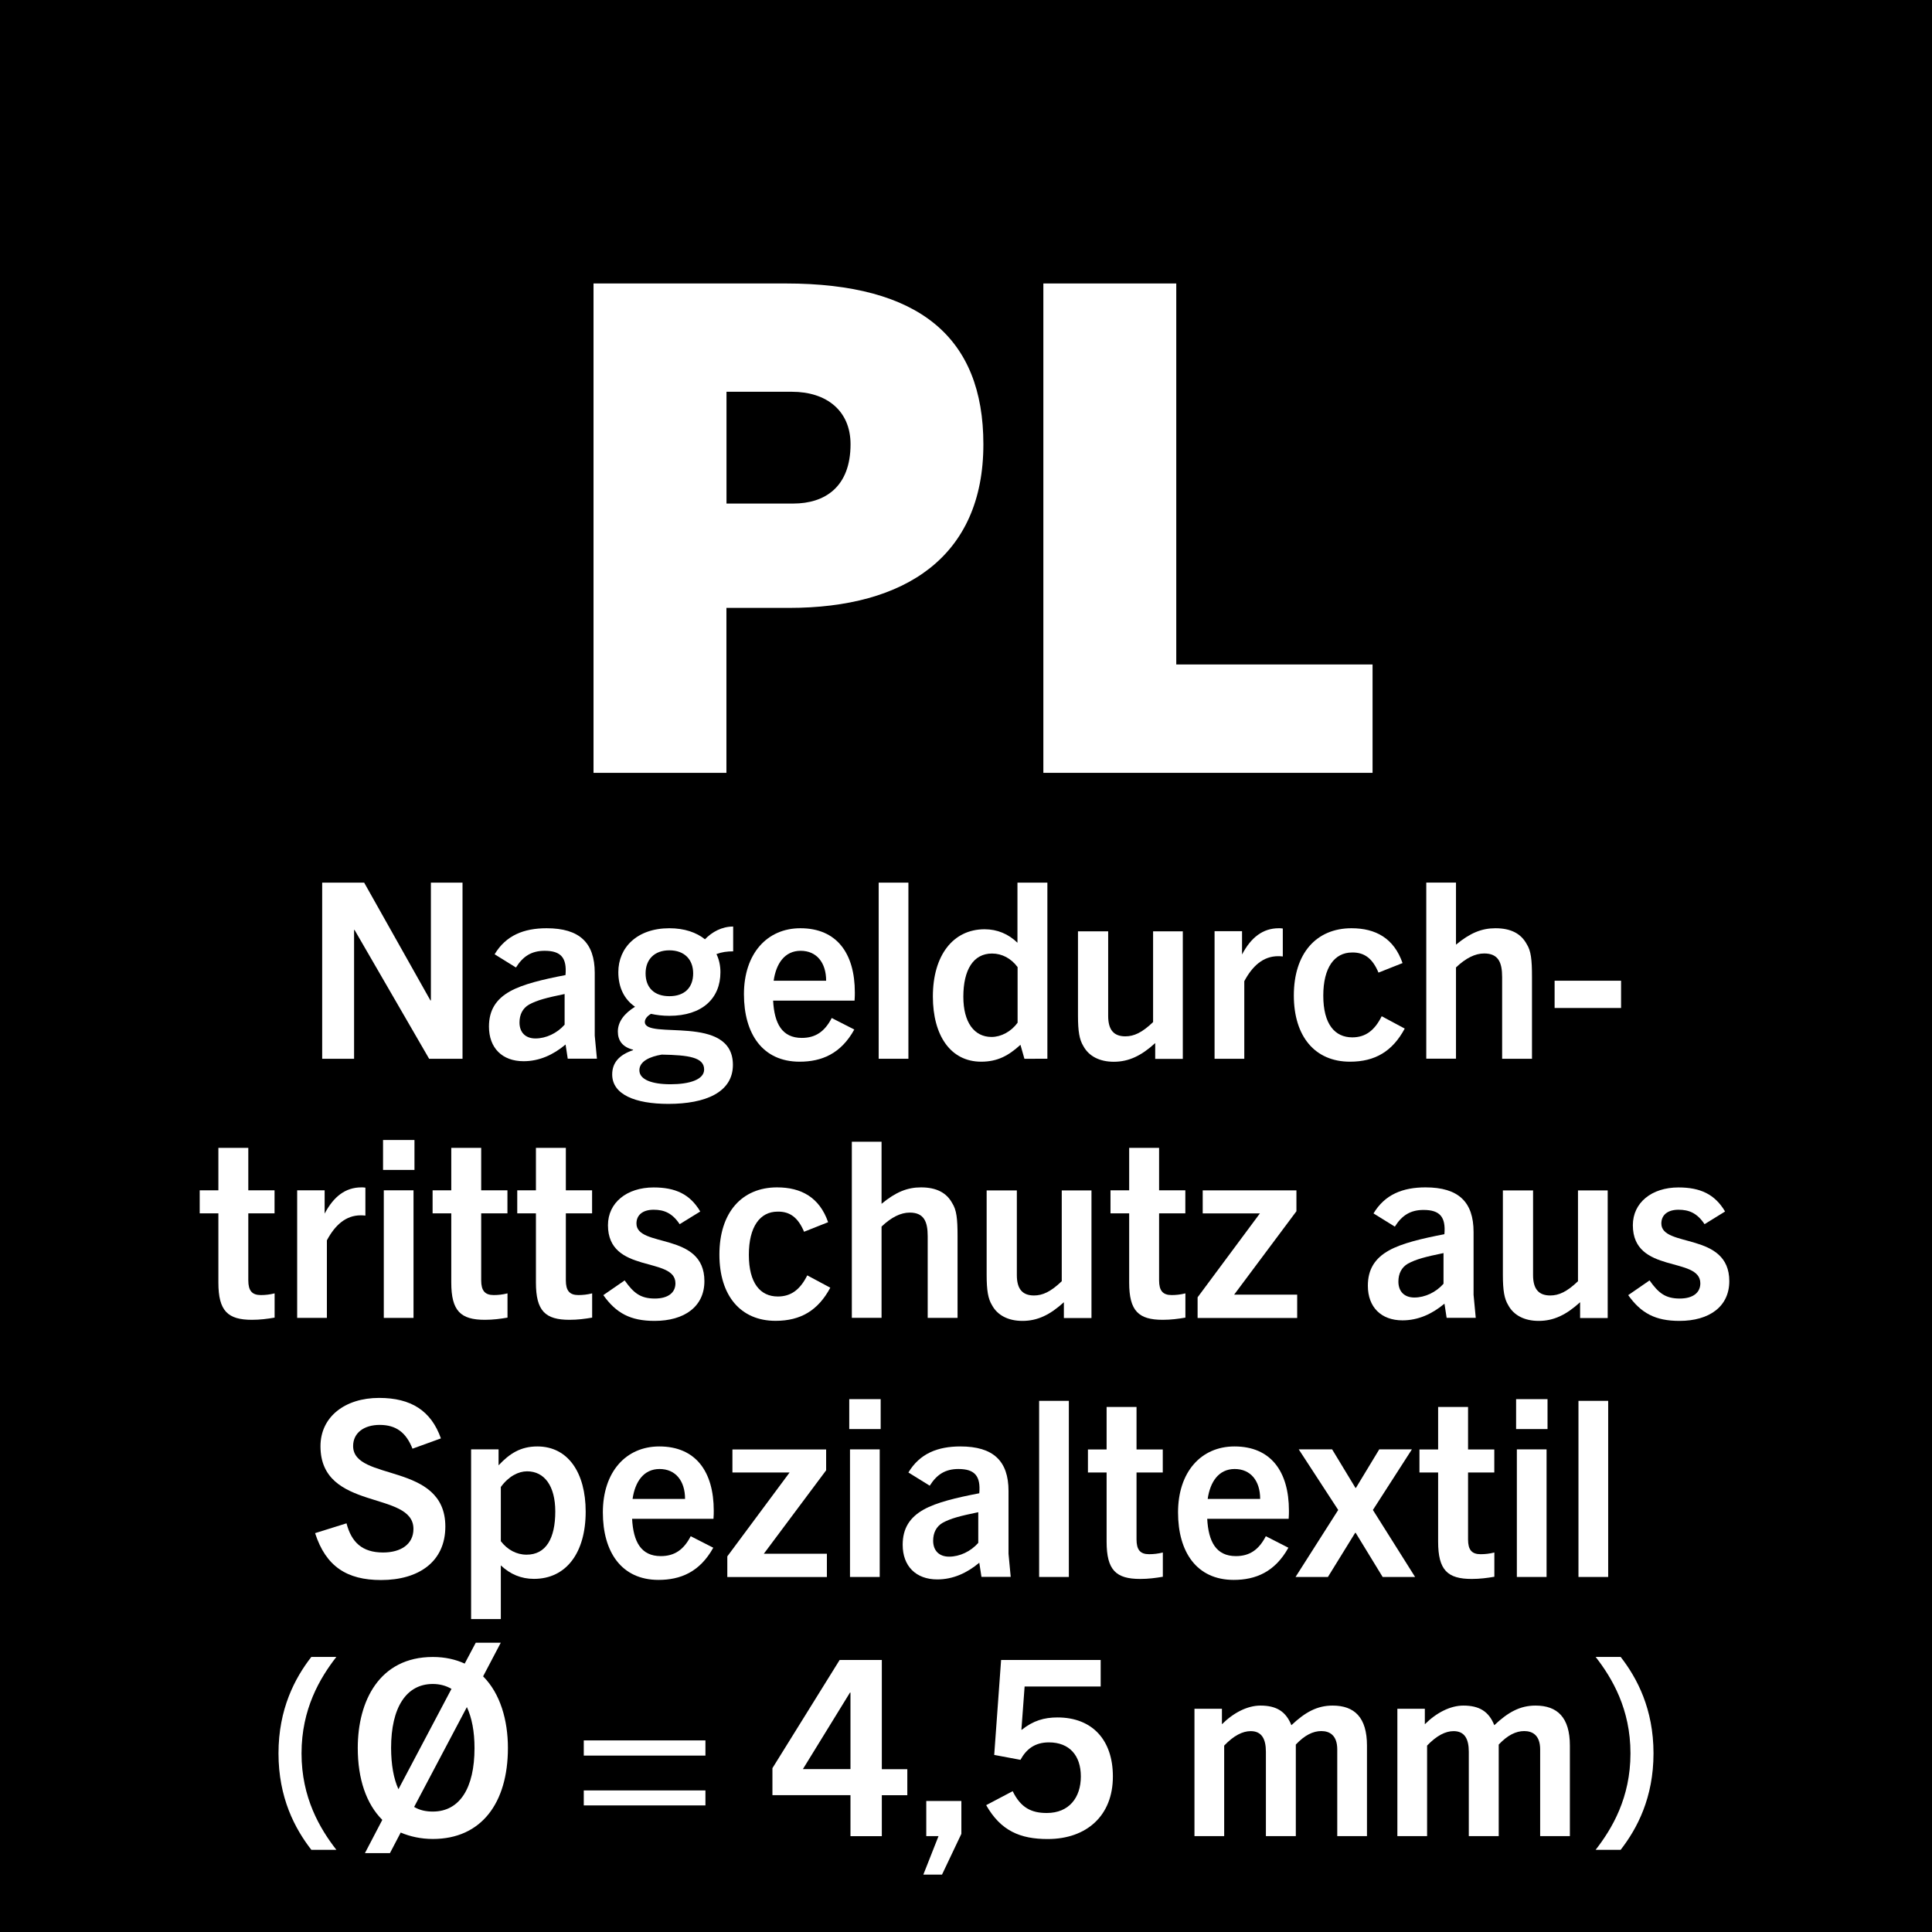
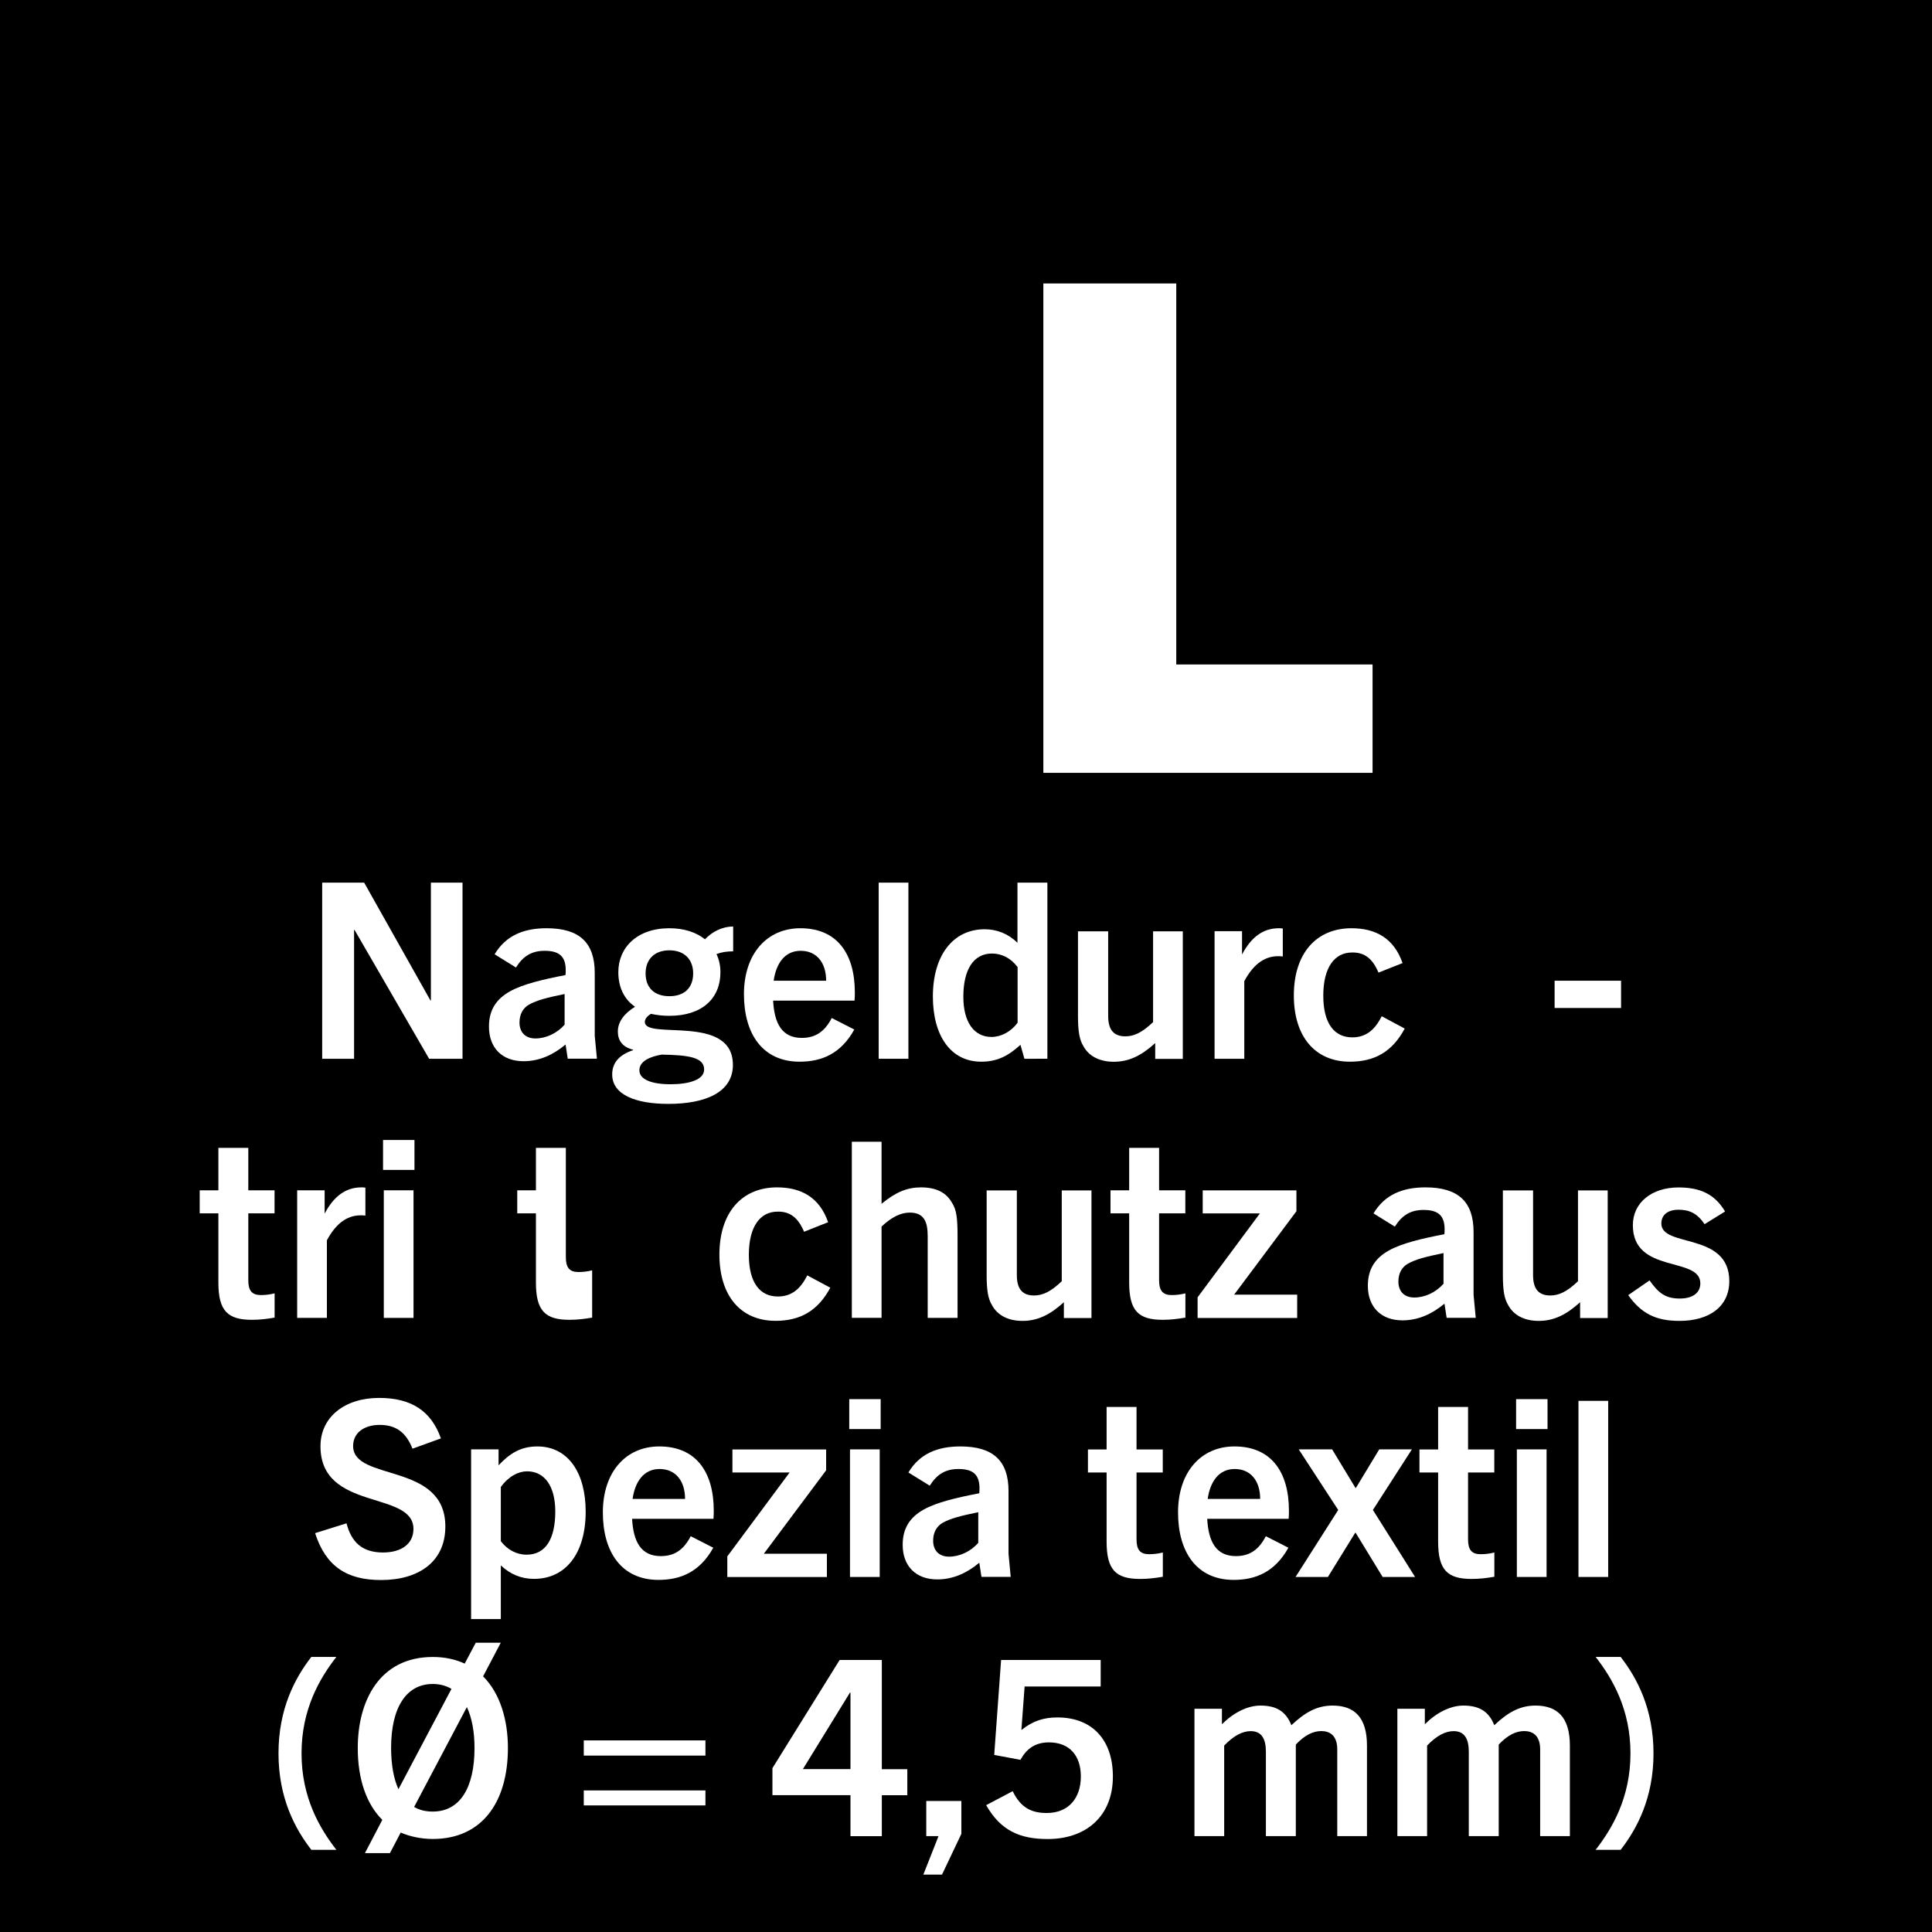
<svg xmlns="http://www.w3.org/2000/svg" version="1.2" baseProfile="tiny" id="Layer_1" x="0px" y="0px" width="283.46px" height="283.46px" viewBox="0 0 283.46 283.46" overflow="visible" xml:space="preserve">
  <rect width="283.46" height="283.46" />
  <g>
-     <path fill="#FFFFFF" d="M87.08,113.39v-71.8h28.2c19.6,0,29,7.9,29,23.6c0,16.5-11.5,24-28.5,24h-9.2v24.2H87.08z M116.39,73.88   c4.6,0,8.4-2.4,8.4-8.7c0-4.9-3.5-7.7-8.6-7.7h-9.6v16.4H116.39z" />
    <path fill="#FFFFFF" d="M153.08,113.39v-71.8h19.5v55.9h28.8v15.9H153.08z" />
  </g>
  <g>
    <path fill="#FFFFFF" d="M62.96,155.34l-10.94-18.9h-0.07v18.9h-4.68v-25.84h6.16l9.72,17.28h0.07v-17.28h4.64v25.84H62.96z" />
    <path fill="#FFFFFF" d="M83.3,155.34l-0.32-2.09c-1.8,1.51-3.85,2.45-6.16,2.45c-3.13,0-5.08-1.94-5.08-5.08   c0-2.41,1.04-4.03,3.1-5.18c1.87-1.04,4.75-1.73,8.13-2.38c0.22-2.52-0.65-3.56-3.06-3.56c-1.91,0-3.17,0.79-4.21,2.45l-3.13-1.94   c1.66-2.77,4.28-3.82,7.63-3.82c4.82,0,7.06,2.12,7.06,6.55v9.21l0.32,3.38H83.3z M82.84,145.84c-2.63,0.54-4.03,0.9-5.22,1.55   c-0.94,0.54-1.4,1.48-1.4,2.63c0,1.48,0.9,2.34,2.34,2.34c1.55,0,3.17-0.76,4.28-2.02V145.84z" />
    <path fill="#FFFFFF" d="M98.21,149.04c-1.01,0-1.87-0.11-2.7-0.29c-0.5,0.29-0.9,0.72-0.9,1.19c0,2.7,12.92-1.26,12.92,6.3   c0,4.03-4.03,5.72-9.47,5.72c-4.86,0-8.24-1.37-8.24-4.32c0-1.73,1.04-2.88,3.06-3.56v-0.07c-1.58-0.4-2.23-1.37-2.23-2.66   c0-1.44,0.94-2.66,2.52-3.64c-1.62-1.12-2.45-2.88-2.45-5.08c0-3.6,2.74-6.44,7.49-6.44c2.2,0,3.96,0.61,5.22,1.62   c1.04-1.08,2.48-1.87,4.14-1.87v3.64c-0.9,0-1.69,0.11-2.45,0.4c0.4,0.83,0.58,1.73,0.58,2.66   C105.7,146.48,103.03,149.04,98.21,149.04z M97.09,154.73c-1.73,0.29-3.28,0.97-3.28,2.3c0,1.37,1.84,2.05,4.57,2.05   c2.77,0,4.93-0.68,4.93-2.16C103.32,155.12,101.02,154.8,97.09,154.73z M98.21,139.43c-2.23,0-3.49,1.37-3.49,3.38   c0,2.09,1.26,3.35,3.49,3.35c2.23,0,3.49-1.26,3.49-3.35C101.7,140.8,100.44,139.43,98.21,139.43z" />
    <path fill="#FFFFFF" d="M117.32,155.77c-5.44,0-8.17-4.1-8.17-9.9c0-5.94,3.38-9.68,8.28-9.68c5.33,0,7.99,3.67,7.99,9.43   c0,0.29,0,0.65-0.04,1.19h-11.95c0.18,3.35,1.3,5.47,4.21,5.47c1.98,0,3.35-0.9,4.39-2.92l3.31,1.69   C123.37,154.62,120.53,155.77,117.32,155.77z M113.51,143.89h7.7c0-2.66-1.4-4.39-3.74-4.39S113.87,141.37,113.51,143.89z" />
    <path fill="#FFFFFF" d="M128.92,155.34v-25.84h4.36v25.84H128.92z" />
    <path fill="#FFFFFF" d="M150.3,155.34l-0.58-2.05c-1.73,1.58-3.35,2.48-5.76,2.48c-4.5,0-7.09-3.85-7.09-9.57   c0-6.01,2.95-9.86,7.59-9.86c1.84,0,3.49,0.68,4.82,1.98v-8.82h4.39v25.84H150.3z M149.29,141.88c-0.94-1.26-2.27-1.98-3.74-1.98   c-2.74,0-4.21,2.38-4.21,6.34c0,3.74,1.58,5.9,4.14,5.9c1.4,0,2.88-0.79,3.82-2.09V141.88z" />
    <path fill="#FFFFFF" d="M169.49,155.34v-2.3c-2.02,1.84-3.85,2.74-6.08,2.74c-2.09,0-3.67-0.83-4.46-2.3   c-0.58-0.94-0.79-2.16-0.79-4.46v-12.38h4.43v12.42c0,2.05,0.83,2.99,2.52,2.99c1.26,0,2.45-0.54,4.07-2.09v-13.32h4.36v18.72   H169.49z" />
    <path fill="#FFFFFF" d="M178.2,155.34v-18.72h4.03v3.42c1.33-2.52,3.06-3.85,5.4-3.85c0.22,0,0.32,0,0.58,0.04v4.1   c-0.32-0.04-0.54-0.04-0.68-0.04c-2.2,0-3.78,1.44-4.97,3.67v11.38H178.2z" />
    <path fill="#FFFFFF" d="M206.1,150.91c-1.8,3.35-4.36,4.86-8.03,4.86c-5.15,0-8.24-3.71-8.24-9.72c0-6.19,3.31-9.86,8.46-9.86   c3.56,0,6.23,1.48,7.49,5.11l-3.53,1.4c-0.86-2.05-2.05-2.99-3.89-2.95c-2.56,0-4.21,2.2-4.21,6.33c0,4.18,1.69,6.12,4.25,6.12   c1.94,0,3.28-1.01,4.32-3.1L206.1,150.91z" />
-     <path fill="#FFFFFF" d="M220.39,155.34v-11.99c0-2.12-0.54-3.46-2.63-3.46c-1.33,0-2.7,0.68-4.14,2.05v13.39h-4.36v-25.84h4.36   v9.11c2.09-1.73,3.78-2.41,5.79-2.41c2.27,0,3.74,0.79,4.57,2.3c0.65,1.01,0.79,2.3,0.79,4.86v11.99H220.39z" />
    <path fill="#FFFFFF" d="M228.09,147.89v-4h9.75v4H228.09z" />
  </g>
  <g>
    <path fill="#FFFFFF" d="M40.28,193.32c-1.04,0.18-2.12,0.32-3.31,0.32c-3.56,0-4.93-1.3-4.93-5.47v-10.15h-2.74v-3.38h2.74v-6.23   h4.39v6.23h3.85v3.38h-3.85v9.83c0,1.51,0.54,2.16,1.84,2.16c0.65,0,1.3-0.07,2.02-0.25V193.32z" />
    <path fill="#FFFFFF" d="M43.6,193.36v-18.72h4.03v3.42c1.33-2.52,3.06-3.85,5.4-3.85c0.22,0,0.32,0,0.58,0.04v4.1   c-0.32-0.04-0.54-0.04-0.68-0.04c-2.2,0-3.78,1.44-4.97,3.67v11.38H43.6z" />
    <path fill="#FFFFFF" d="M56.2,171.65v-4.39h4.61v4.39H56.2z M56.31,193.36v-18.72h4.36v18.72H56.31z" />
-     <path fill="#FFFFFF" d="M74.45,193.32c-1.04,0.18-2.12,0.32-3.31,0.32c-3.56,0-4.93-1.3-4.93-5.47v-10.15h-2.74v-3.38h2.74v-6.23   h4.39v6.23h3.85v3.38H70.6v9.83c0,1.51,0.54,2.16,1.84,2.16c0.65,0,1.3-0.07,2.02-0.25V193.32z" />
-     <path fill="#FFFFFF" d="M86.87,193.32c-1.04,0.18-2.12,0.32-3.31,0.32c-3.56,0-4.93-1.3-4.93-5.47v-10.15h-2.74v-3.38h2.74v-6.23   h4.39v6.23h3.85v3.38h-3.85v9.83c0,1.51,0.54,2.16,1.84,2.16c0.65,0,1.3-0.07,2.02-0.25V193.32z" />
-     <path fill="#FFFFFF" d="M99.72,179.61c-1.08-1.62-2.27-2.12-3.82-2.12c-1.58,0-2.52,0.76-2.52,2.02c0,3.6,9.97,1.19,9.97,8.46   c0,3.74-2.95,5.83-7.31,5.83c-3.56,0-5.65-1.15-7.52-3.78l3.13-2.16c1.3,1.83,2.3,2.66,4.43,2.66c1.94,0,3.02-0.86,3.02-2.23   c0-4-9.9-1.33-9.9-8.53c0-3.31,2.77-5.54,6.7-5.54c3.17,0,5.33,0.97,6.84,3.53L99.72,179.61z" />
+     <path fill="#FFFFFF" d="M86.87,193.32c-1.04,0.18-2.12,0.32-3.31,0.32c-3.56,0-4.93-1.3-4.93-5.47v-10.15h-2.74v-3.38h2.74v-6.23   h4.39v6.23h3.85h-3.85v9.83c0,1.51,0.54,2.16,1.84,2.16c0.65,0,1.3-0.07,2.02-0.25V193.32z" />
    <path fill="#FFFFFF" d="M121.82,188.93c-1.8,3.35-4.36,4.86-8.03,4.86c-5.15,0-8.24-3.71-8.24-9.72c0-6.19,3.31-9.86,8.46-9.86   c3.56,0,6.23,1.48,7.49,5.11l-3.53,1.4c-0.86-2.05-2.05-2.99-3.89-2.95c-2.56,0-4.21,2.2-4.21,6.33c0,4.18,1.69,6.12,4.25,6.12   c1.94,0,3.28-1.01,4.32-3.1L121.82,188.93z" />
    <path fill="#FFFFFF" d="M136.11,193.36v-11.99c0-2.12-0.54-3.46-2.63-3.46c-1.33,0-2.7,0.68-4.14,2.05v13.39h-4.36v-25.84h4.36   v9.11c2.09-1.73,3.78-2.41,5.79-2.41c2.27,0,3.74,0.79,4.57,2.3c0.65,1.01,0.79,2.3,0.79,4.86v11.99H136.11z" />
    <path fill="#FFFFFF" d="M156.09,193.36v-2.3c-2.02,1.84-3.85,2.74-6.08,2.74c-2.09,0-3.67-0.83-4.46-2.3   c-0.58-0.94-0.79-2.16-0.79-4.46v-12.38h4.43v12.42c0,2.05,0.83,2.99,2.52,2.99c1.26,0,2.45-0.54,4.07-2.09v-13.32h4.36v18.72   H156.09z" />
    <path fill="#FFFFFF" d="M173.91,193.32c-1.04,0.18-2.12,0.32-3.31,0.32c-3.56,0-4.93-1.3-4.93-5.47v-10.15h-2.74v-3.38h2.74v-6.23   h4.39v6.23h3.85v3.38h-3.85v9.83c0,1.51,0.54,2.16,1.84,2.16c0.65,0,1.3-0.07,2.02-0.25V193.32z" />
    <path fill="#FFFFFF" d="M175.71,193.36v-3.02l9.14-12.31h-8.39v-3.38h13.75v3.06l-9.14,12.24h9.25v3.42H175.71z" />
    <path fill="#FFFFFF" d="M212.25,193.36l-0.32-2.09c-1.8,1.51-3.85,2.45-6.16,2.45c-3.13,0-5.08-1.94-5.08-5.08   c0-2.41,1.04-4.03,3.1-5.18c1.87-1.04,4.75-1.73,8.13-2.38c0.22-2.52-0.65-3.56-3.06-3.56c-1.91,0-3.17,0.79-4.21,2.45l-3.13-1.94   c1.66-2.77,4.28-3.82,7.63-3.82c4.82,0,7.05,2.12,7.05,6.55v9.21l0.32,3.38H212.25z M211.79,183.85c-2.63,0.54-4.03,0.9-5.22,1.55   c-0.94,0.54-1.4,1.48-1.4,2.63c0,1.48,0.9,2.34,2.34,2.34c1.55,0,3.17-0.76,4.28-2.02V183.85z" />
    <path fill="#FFFFFF" d="M231.83,193.36v-2.3c-2.02,1.84-3.85,2.74-6.08,2.74c-2.09,0-3.67-0.83-4.46-2.3   c-0.58-0.94-0.79-2.16-0.79-4.46v-12.38h4.43v12.42c0,2.05,0.83,2.99,2.52,2.99c1.26,0,2.45-0.54,4.07-2.09v-13.32h4.36v18.72   H231.83z" />
    <path fill="#FFFFFF" d="M250.09,179.61c-1.08-1.62-2.27-2.12-3.82-2.12c-1.58,0-2.52,0.76-2.52,2.02c0,3.6,9.97,1.19,9.97,8.46   c0,3.74-2.95,5.83-7.31,5.83c-3.56,0-5.65-1.15-7.52-3.78l3.13-2.16c1.3,1.83,2.3,2.66,4.43,2.66c1.94,0,3.02-0.86,3.02-2.23   c0-4-9.9-1.33-9.9-8.53c0-3.31,2.77-5.54,6.69-5.54c3.17,0,5.33,0.97,6.84,3.53L250.09,179.61z" />
  </g>
  <g>
    <path fill="#FFFFFF" d="M60.52,212.55c-0.94-2.38-2.41-3.49-4.82-3.49c-2.23,0-3.89,1.12-3.89,3.1c0,5.26,13.53,2.3,13.53,11.81   c0,5.15-3.89,7.85-9.43,7.85c-5,0-8.1-1.98-9.68-6.88l4.61-1.44c0.72,2.77,2.3,4.28,5.36,4.28c2.59,0,4.46-1.19,4.46-3.46   c0-5.69-13.64-2.52-13.64-12.13c0-4.32,3.6-7.09,8.6-7.09c4.68,0,7.63,1.87,9.07,5.94L60.52,212.55z" />
    <path fill="#FFFFFF" d="M69.12,237.56v-24.91h4.03v2.34c1.62-1.73,3.24-2.77,5.69-2.77c4.5,0,7.09,3.85,7.09,9.57   c0,6.01-2.84,9.86-7.59,9.86c-1.87,0-3.49-0.68-4.86-1.98v7.88H69.12z M73.48,226.12c0.97,1.26,2.3,1.98,3.78,1.98   c2.84,0,4.21-2.38,4.21-6.33c0-3.74-1.58-5.9-4.14-5.9c-1.26,0-2.7,0.72-3.85,2.3V226.12z" />
    <path fill="#FFFFFF" d="M96.62,231.8c-5.44,0-8.17-4.1-8.17-9.9c0-5.94,3.38-9.68,8.28-9.68c5.33,0,7.99,3.67,7.99,9.43   c0,0.29,0,0.65-0.04,1.19H92.74c0.18,3.35,1.3,5.47,4.21,5.47c1.98,0,3.35-0.9,4.39-2.92l3.31,1.69   C102.67,230.65,99.83,231.8,96.62,231.8z M92.81,219.92h7.7c0-2.66-1.4-4.39-3.74-4.39S93.17,217.41,92.81,219.92z" />
    <path fill="#FFFFFF" d="M106.71,231.37v-3.02l9.14-12.31h-8.39v-3.38h13.75v3.06l-9.14,12.24h9.25v3.42H106.71z" />
    <path fill="#FFFFFF" d="M124.6,209.67v-4.39h4.61v4.39H124.6z M124.71,231.37v-18.72h4.36v18.72H124.71z" />
    <path fill="#FFFFFF" d="M144,231.37l-0.32-2.09c-1.8,1.51-3.85,2.45-6.16,2.45c-3.13,0-5.08-1.94-5.08-5.08   c0-2.41,1.04-4.03,3.1-5.18c1.87-1.04,4.75-1.73,8.14-2.38c0.22-2.52-0.65-3.56-3.06-3.56c-1.91,0-3.17,0.79-4.21,2.45l-3.13-1.94   c1.66-2.77,4.28-3.82,7.63-3.82c4.82,0,7.06,2.12,7.06,6.55v9.21l0.32,3.38H144z M143.53,221.87c-2.63,0.54-4.03,0.9-5.22,1.55   c-0.94,0.54-1.4,1.48-1.4,2.63c0,1.48,0.9,2.34,2.34,2.34c1.55,0,3.17-0.76,4.28-2.02V221.87z" />
-     <path fill="#FFFFFF" d="M152.46,231.37v-25.84h4.36v25.84H152.46z" />
    <path fill="#FFFFFF" d="M170.6,231.34c-1.04,0.18-2.12,0.32-3.31,0.32c-3.56,0-4.93-1.3-4.93-5.47v-10.15h-2.74v-3.38h2.74v-6.23   h4.39v6.23h3.85v3.38h-3.85v9.83c0,1.51,0.54,2.16,1.84,2.16c0.65,0,1.3-0.07,2.02-0.25V231.34z" />
    <path fill="#FFFFFF" d="M181.01,231.8c-5.44,0-8.17-4.1-8.17-9.9c0-5.94,3.38-9.68,8.28-9.68c5.33,0,7.99,3.67,7.99,9.43   c0,0.29,0,0.65-0.04,1.19h-11.95c0.18,3.35,1.3,5.47,4.21,5.47c1.98,0,3.35-0.9,4.39-2.92l3.31,1.69   C187.05,230.65,184.21,231.8,181.01,231.8z M177.19,219.92h7.7c0-2.66-1.4-4.39-3.74-4.39   C178.81,215.53,177.55,217.41,177.19,219.92z" />
    <path fill="#FFFFFF" d="M202.86,231.37l-3.96-6.48h-0.07l-4,6.48h-4.75l6.26-9.83l-5.79-8.89h4.9l3.42,5.65h0.07l3.42-5.65h4.79   l-5.72,8.89l6.19,9.83H202.86z" />
    <path fill="#FFFFFF" d="M219.24,231.34c-1.04,0.18-2.12,0.32-3.31,0.32c-3.56,0-4.93-1.3-4.93-5.47v-10.15h-2.74v-3.38h2.74v-6.23   h4.39v6.23h3.85v3.38h-3.85v9.83c0,1.51,0.54,2.16,1.84,2.16c0.65,0,1.3-0.07,2.02-0.25V231.34z" />
    <path fill="#FFFFFF" d="M222.44,209.67v-4.39h4.61v4.39H222.44z M222.55,231.37v-18.72h4.36v18.72H222.55z" />
    <path fill="#FFFFFF" d="M231.59,231.37v-25.84h4.36v25.84H231.59z" />
  </g>
  <path fill="#FFFFFF" d="M45.68,271.4c-2.41-3.1-4.82-7.63-4.82-14.15c0-6.52,2.41-11.05,4.82-14.15h3.67  c-2.41,3.1-5.11,7.63-5.11,14.15c0,6.52,2.7,11.05,5.11,14.15H45.68z M53.53,271.91l2.56-4.9c-2.34-2.34-3.6-5.98-3.6-10.55  c0-6.88,3.17-13.35,11.01-13.35c1.8,0,3.35,0.36,4.68,0.97l1.62-3.06h3.67l-2.59,4.93c2.52,2.52,3.64,6.44,3.64,10.51  c0,8.06-3.89,13.35-11.01,13.35c-1.76,0-3.35-0.36-4.72-0.94l-1.58,3.02H53.53z M58.46,262.51l7.78-14.72  c-0.79-0.47-1.73-0.72-2.74-0.72c-3.92,0-6.12,3.49-6.12,9.39C57.39,258.91,57.75,260.96,58.46,262.51z M69.62,256.47  c0-2.45-0.4-4.46-1.12-6.01l-7.74,14.65c0.79,0.47,1.69,0.68,2.74,0.68C67.46,265.79,69.62,262.33,69.62,256.47z M85.65,257.58  v-2.23h17.85v2.23H85.65z M85.65,264.89v-2.2h17.85v2.2H85.65z M124.78,269.39v-6.01h-11.45v-3.96l9.86-15.87h6.19v16.02h3.74v3.82  h-3.74v6.01H124.78z M124.78,248.33h-0.07l-6.91,11.23h6.98V248.33z M135.47,275.04l2.23-5.65h-1.8v-5.15h5.15v4.82l-2.84,5.98  H135.47z M153.72,269.82c-4.03,0-6.88-1.19-9.03-4.97l3.89-2.05c1.19,2.45,2.77,3.2,5,3.2c3.28,0,5-2.27,5-5.36s-1.69-5-4.68-5  c-2.05,0-3.31,0.97-4.18,2.56l-3.85-0.72l1.01-13.93h14.61v3.89h-11.16l-0.47,6.34h0.07c1.66-1.33,3.28-1.8,5.22-1.8  c5.15,0,8.13,3.35,8.13,8.64C163.3,266.4,159.41,269.82,153.72,269.82z M196.2,269.39v-12.71c0-2.09-1.12-2.7-2.34-2.7  s-2.45,0.61-3.74,1.98v13.43h-4.39v-12.38c0-1.87-0.61-3.02-2.23-3.02c-1.19,0-2.48,0.65-3.89,2.12v13.28h-4.36v-18.68h4.03v2.27  c1.69-1.69,3.74-2.74,5.65-2.74c2.34,0,3.74,0.86,4.54,2.88c2.02-1.91,3.78-2.88,6.05-2.88c3.2,0,5.04,1.73,5.04,5.87v13.28H196.2z   M225.97,269.39v-12.71c0-2.09-1.12-2.7-2.34-2.7s-2.45,0.61-3.74,1.98v13.43h-4.39v-12.38c0-1.87-0.61-3.02-2.23-3.02  c-1.19,0-2.48,0.65-3.89,2.12v13.28h-4.36v-18.68h4.03v2.27c1.69-1.69,3.74-2.74,5.65-2.74c2.34,0,3.74,0.86,4.54,2.88  c2.02-1.91,3.78-2.88,6.05-2.88c3.2,0,5.04,1.73,5.04,5.87v13.28H225.97z M234.11,271.4c2.41-3.1,5.11-7.63,5.11-14.15  c0-6.52-2.7-11.05-5.11-14.15h3.67c2.41,3.1,4.82,7.63,4.82,14.15c0,6.52-2.41,11.05-4.82,14.15H234.11z" />
</svg>